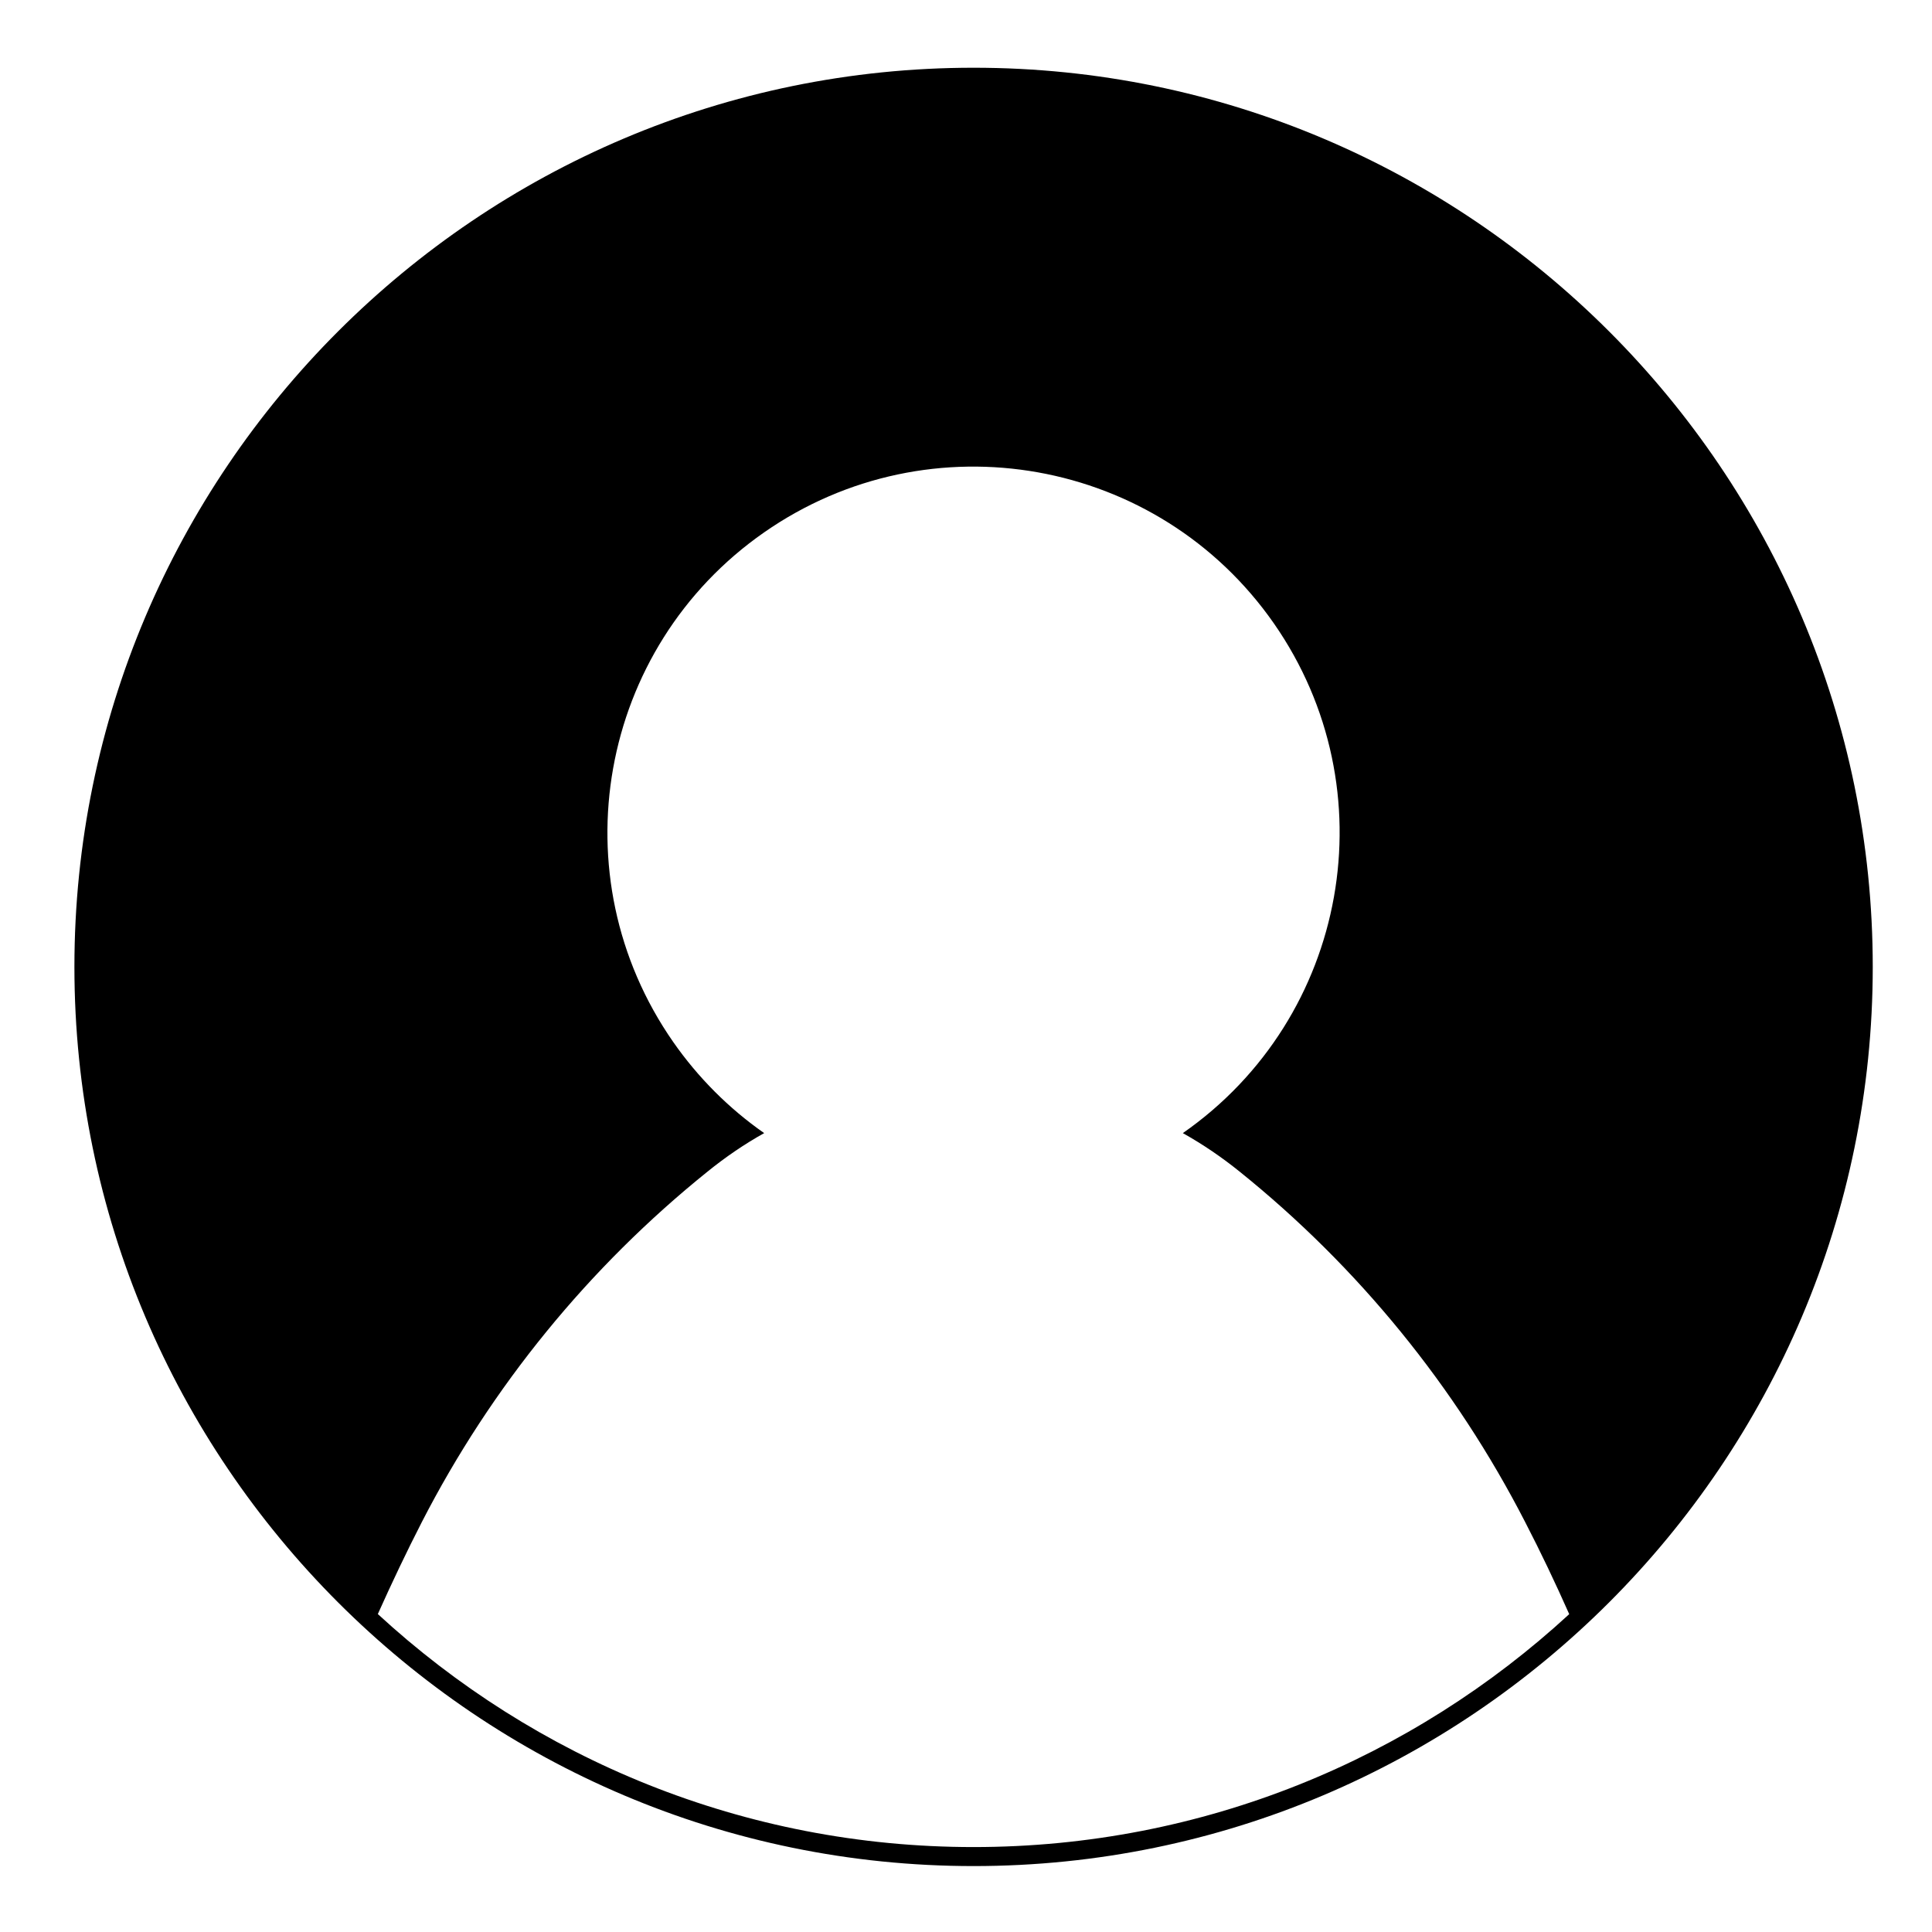
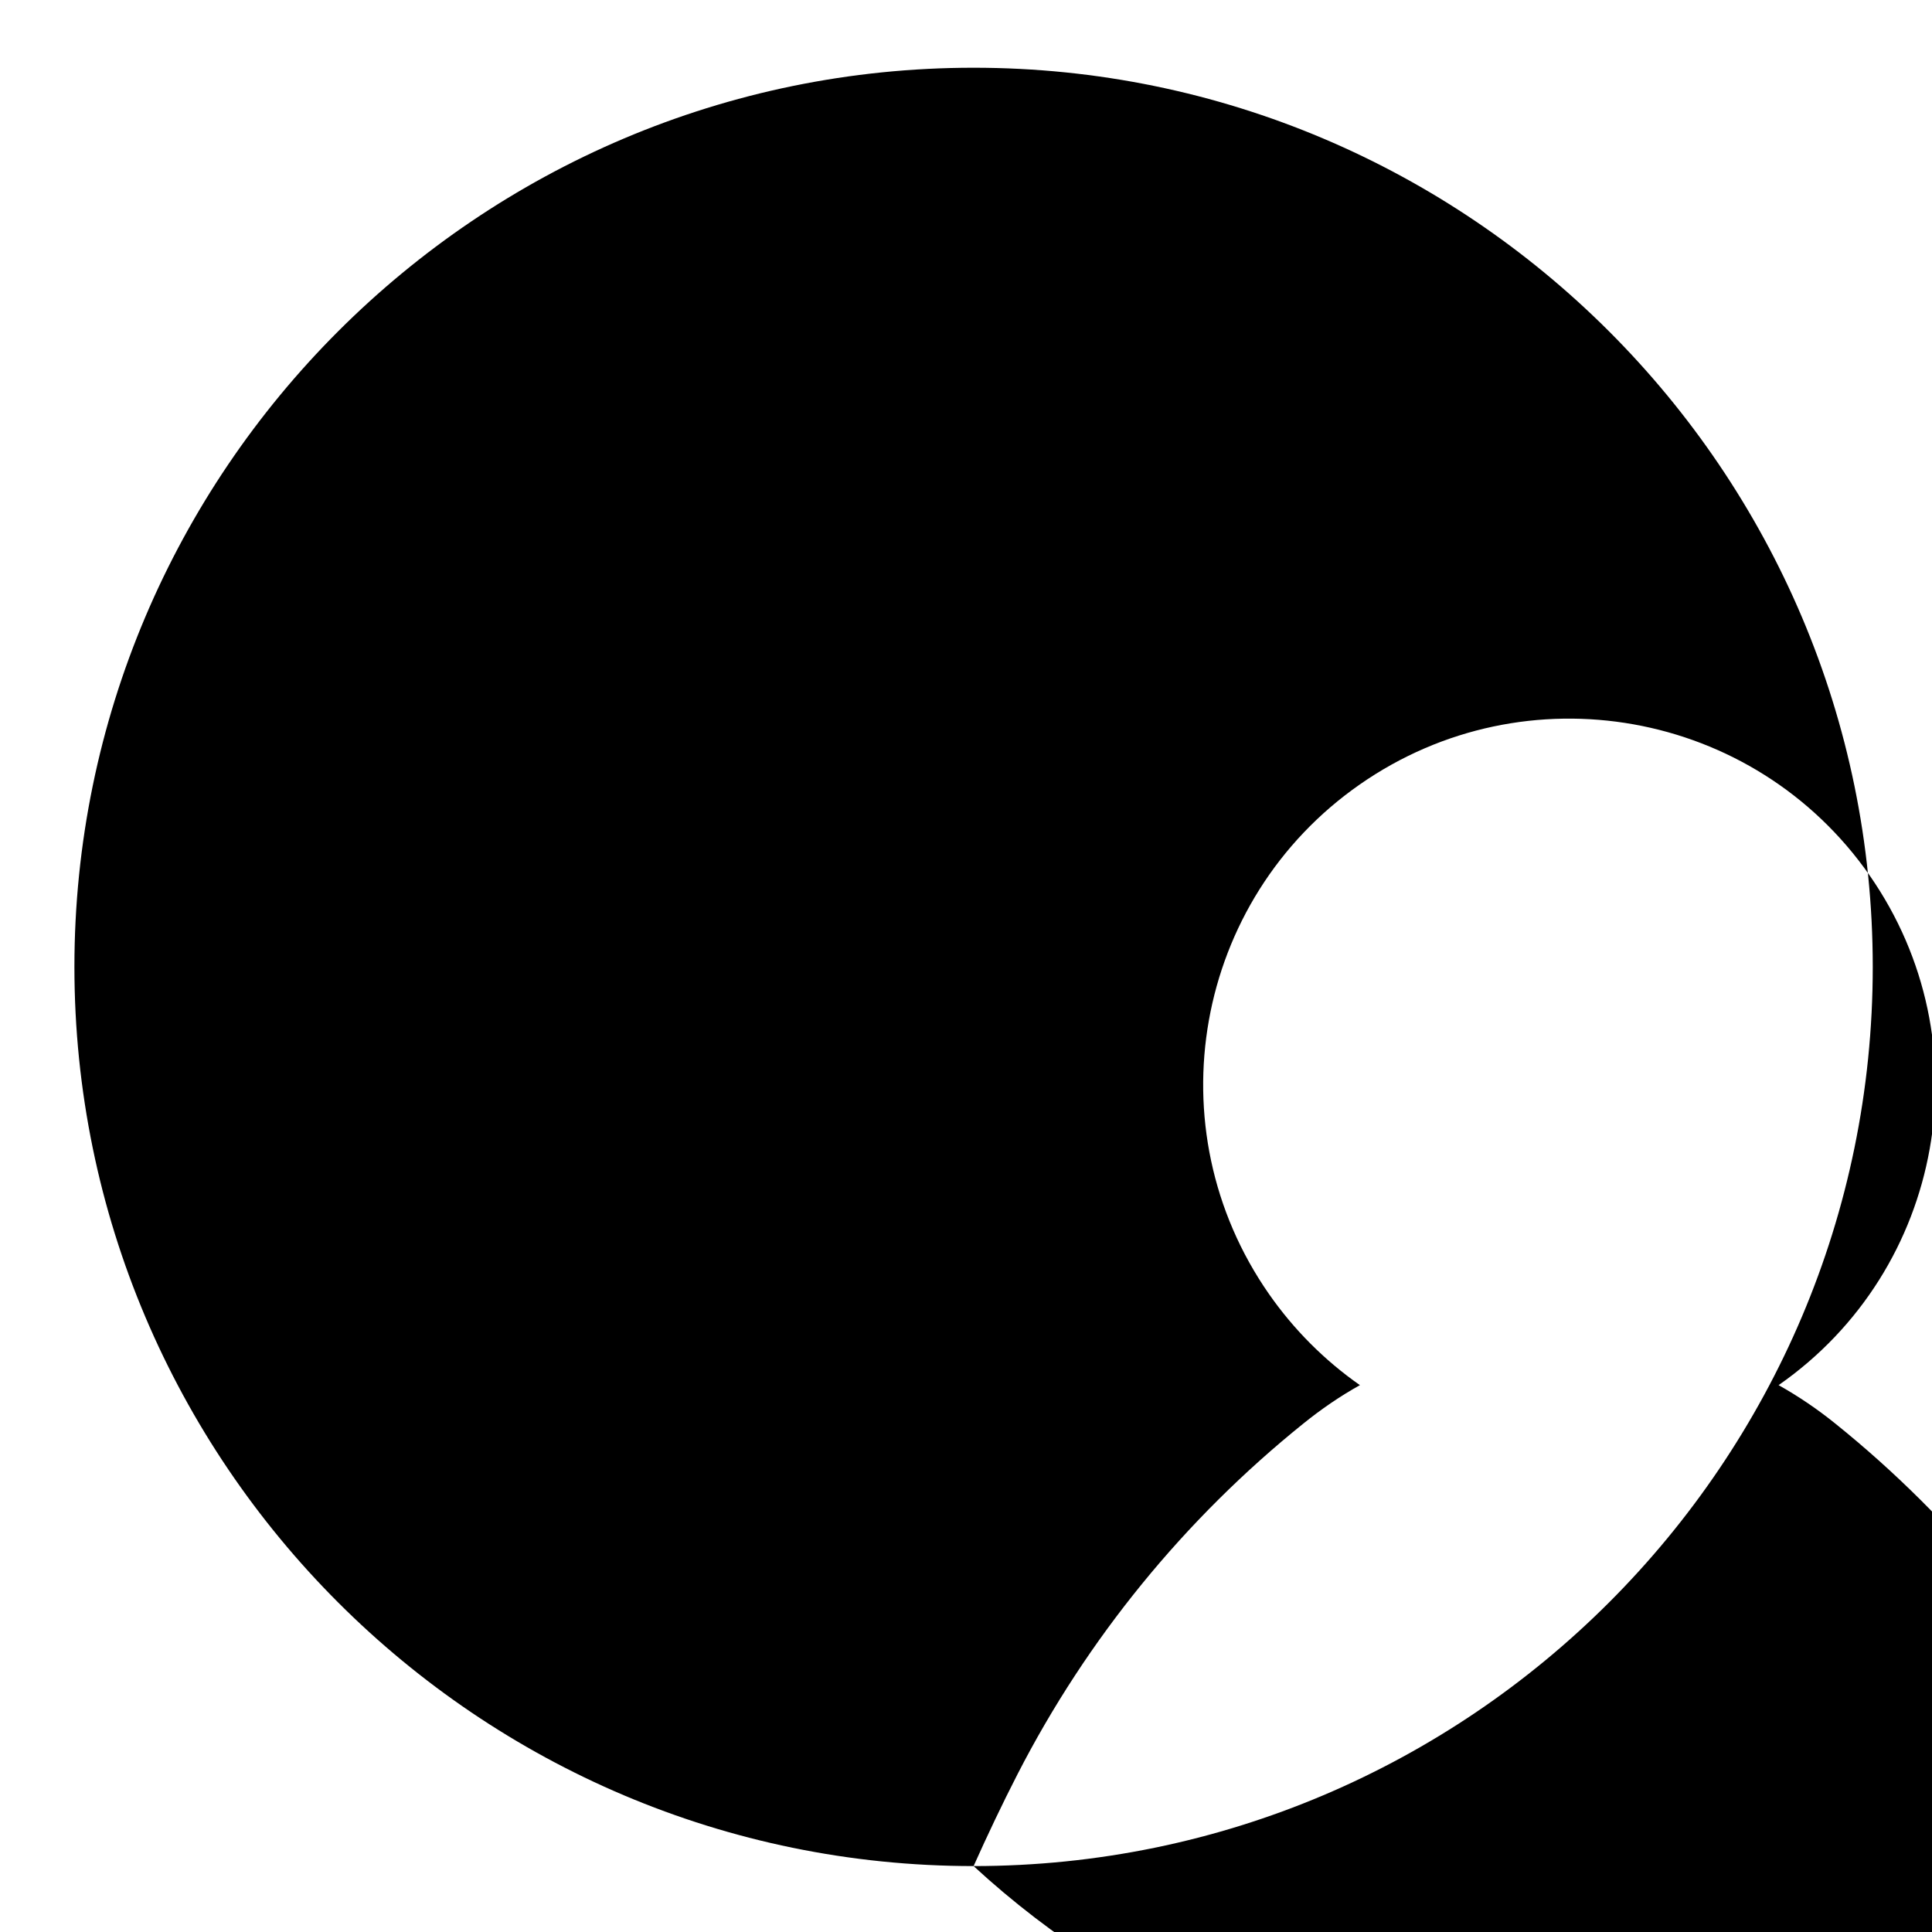
<svg xmlns="http://www.w3.org/2000/svg" fill="#000000" width="800px" height="800px" version="1.1" viewBox="144 144 512 512">
-   <path d="m402.01 638.53c131.39 0 238.29-106.9 238.29-238.29 0-131.39-106.9-238.29-238.29-238.29-131.39 0-238.29 106.89-238.29 238.29 0.004 131.39 106.9 238.29 238.29 238.29zm-157.88-66.789c3.684-8.219 7.559-16.383 11.656-24.371 18.461-35.938 44.281-67.582 75.727-92.891 4.727-3.82 9.723-7.246 15-10.191-9.406-6.574-17.551-14.762-24.086-24.129-30.66-43.969-19.875-104.46 24.086-135.08 43.961-30.621 104.43-19.84 135.08 24.129 30.621 43.969 19.84 104.43-24.129 135.08 5.273 2.953 10.312 6.379 15.035 10.191 31.449 25.305 57.227 56.957 75.688 92.891 4.137 7.996 8.02 16.164 11.672 24.395-41.57 38.293-97.023 61.727-157.86 61.727-60.84 0-116.3-23.445-157.87-61.75z" />
+   <path d="m402.01 638.53c131.39 0 238.29-106.9 238.29-238.29 0-131.39-106.9-238.29-238.29-238.29-131.39 0-238.29 106.89-238.29 238.29 0.004 131.39 106.9 238.29 238.29 238.29zc3.684-8.219 7.559-16.383 11.656-24.371 18.461-35.938 44.281-67.582 75.727-92.891 4.727-3.82 9.723-7.246 15-10.191-9.406-6.574-17.551-14.762-24.086-24.129-30.66-43.969-19.875-104.46 24.086-135.08 43.961-30.621 104.43-19.84 135.08 24.129 30.621 43.969 19.84 104.43-24.129 135.08 5.273 2.953 10.312 6.379 15.035 10.191 31.449 25.305 57.227 56.957 75.688 92.891 4.137 7.996 8.02 16.164 11.672 24.395-41.57 38.293-97.023 61.727-157.86 61.727-60.84 0-116.3-23.445-157.87-61.75z" />
</svg>